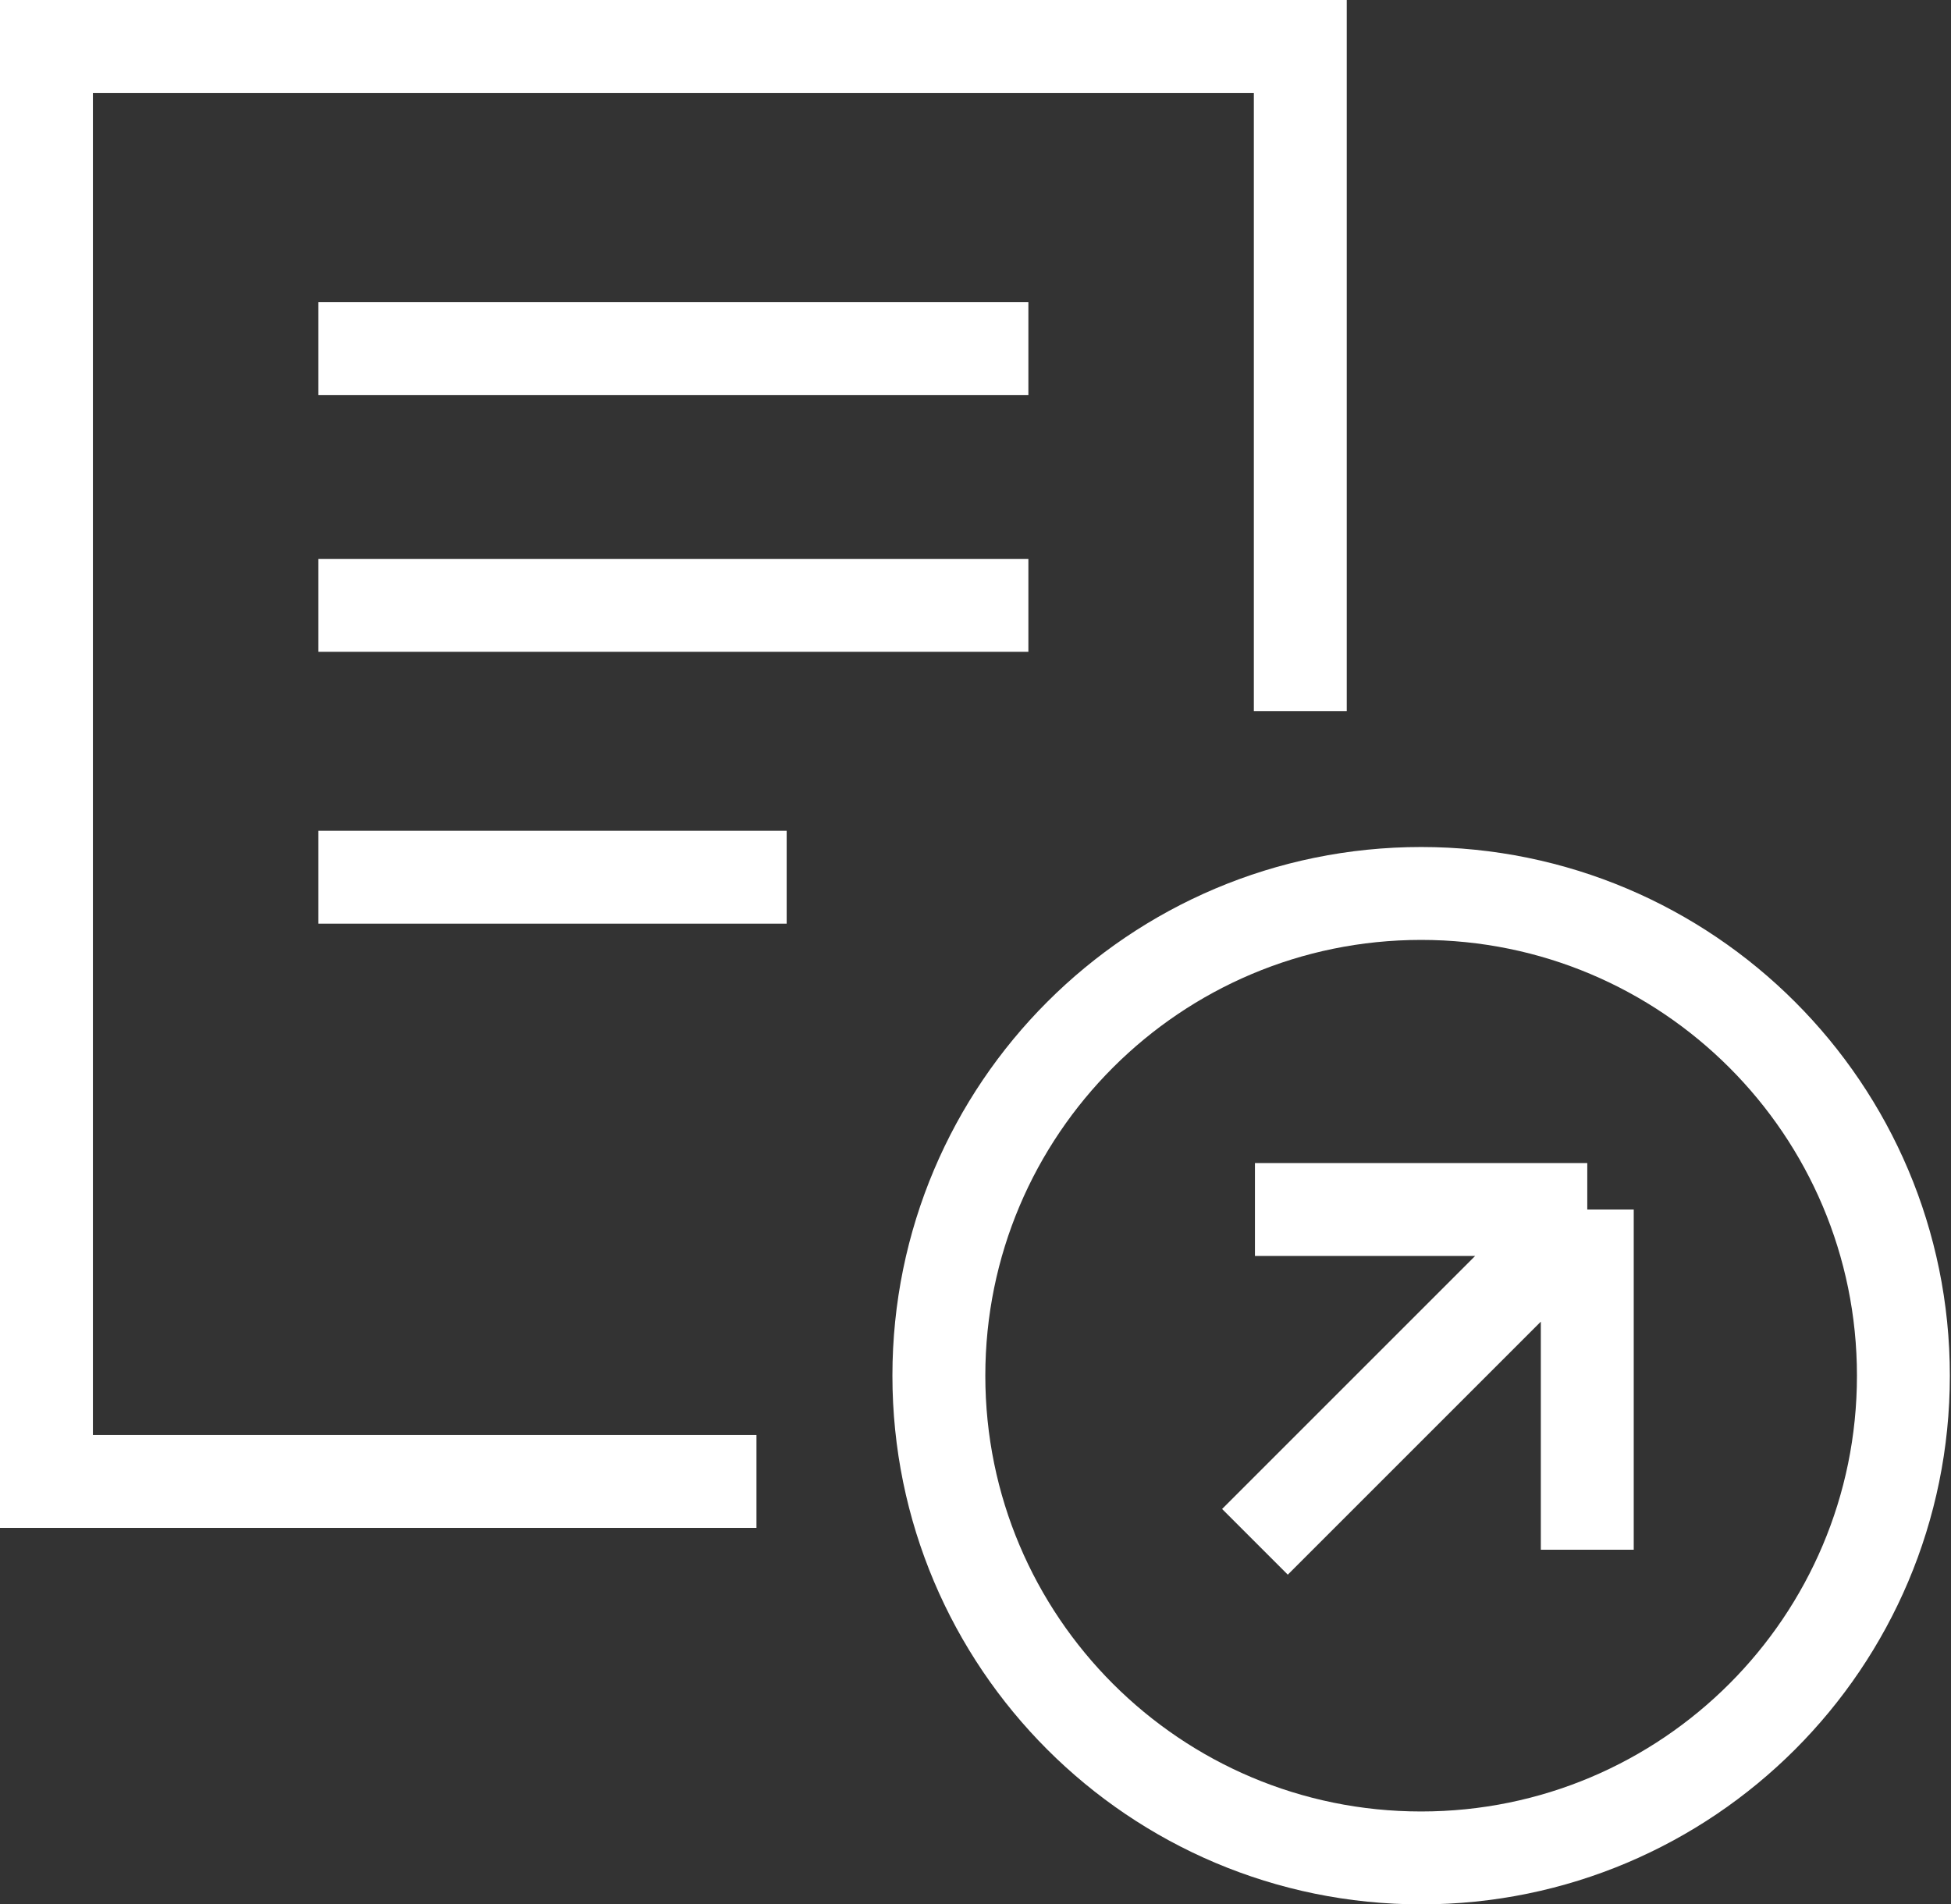
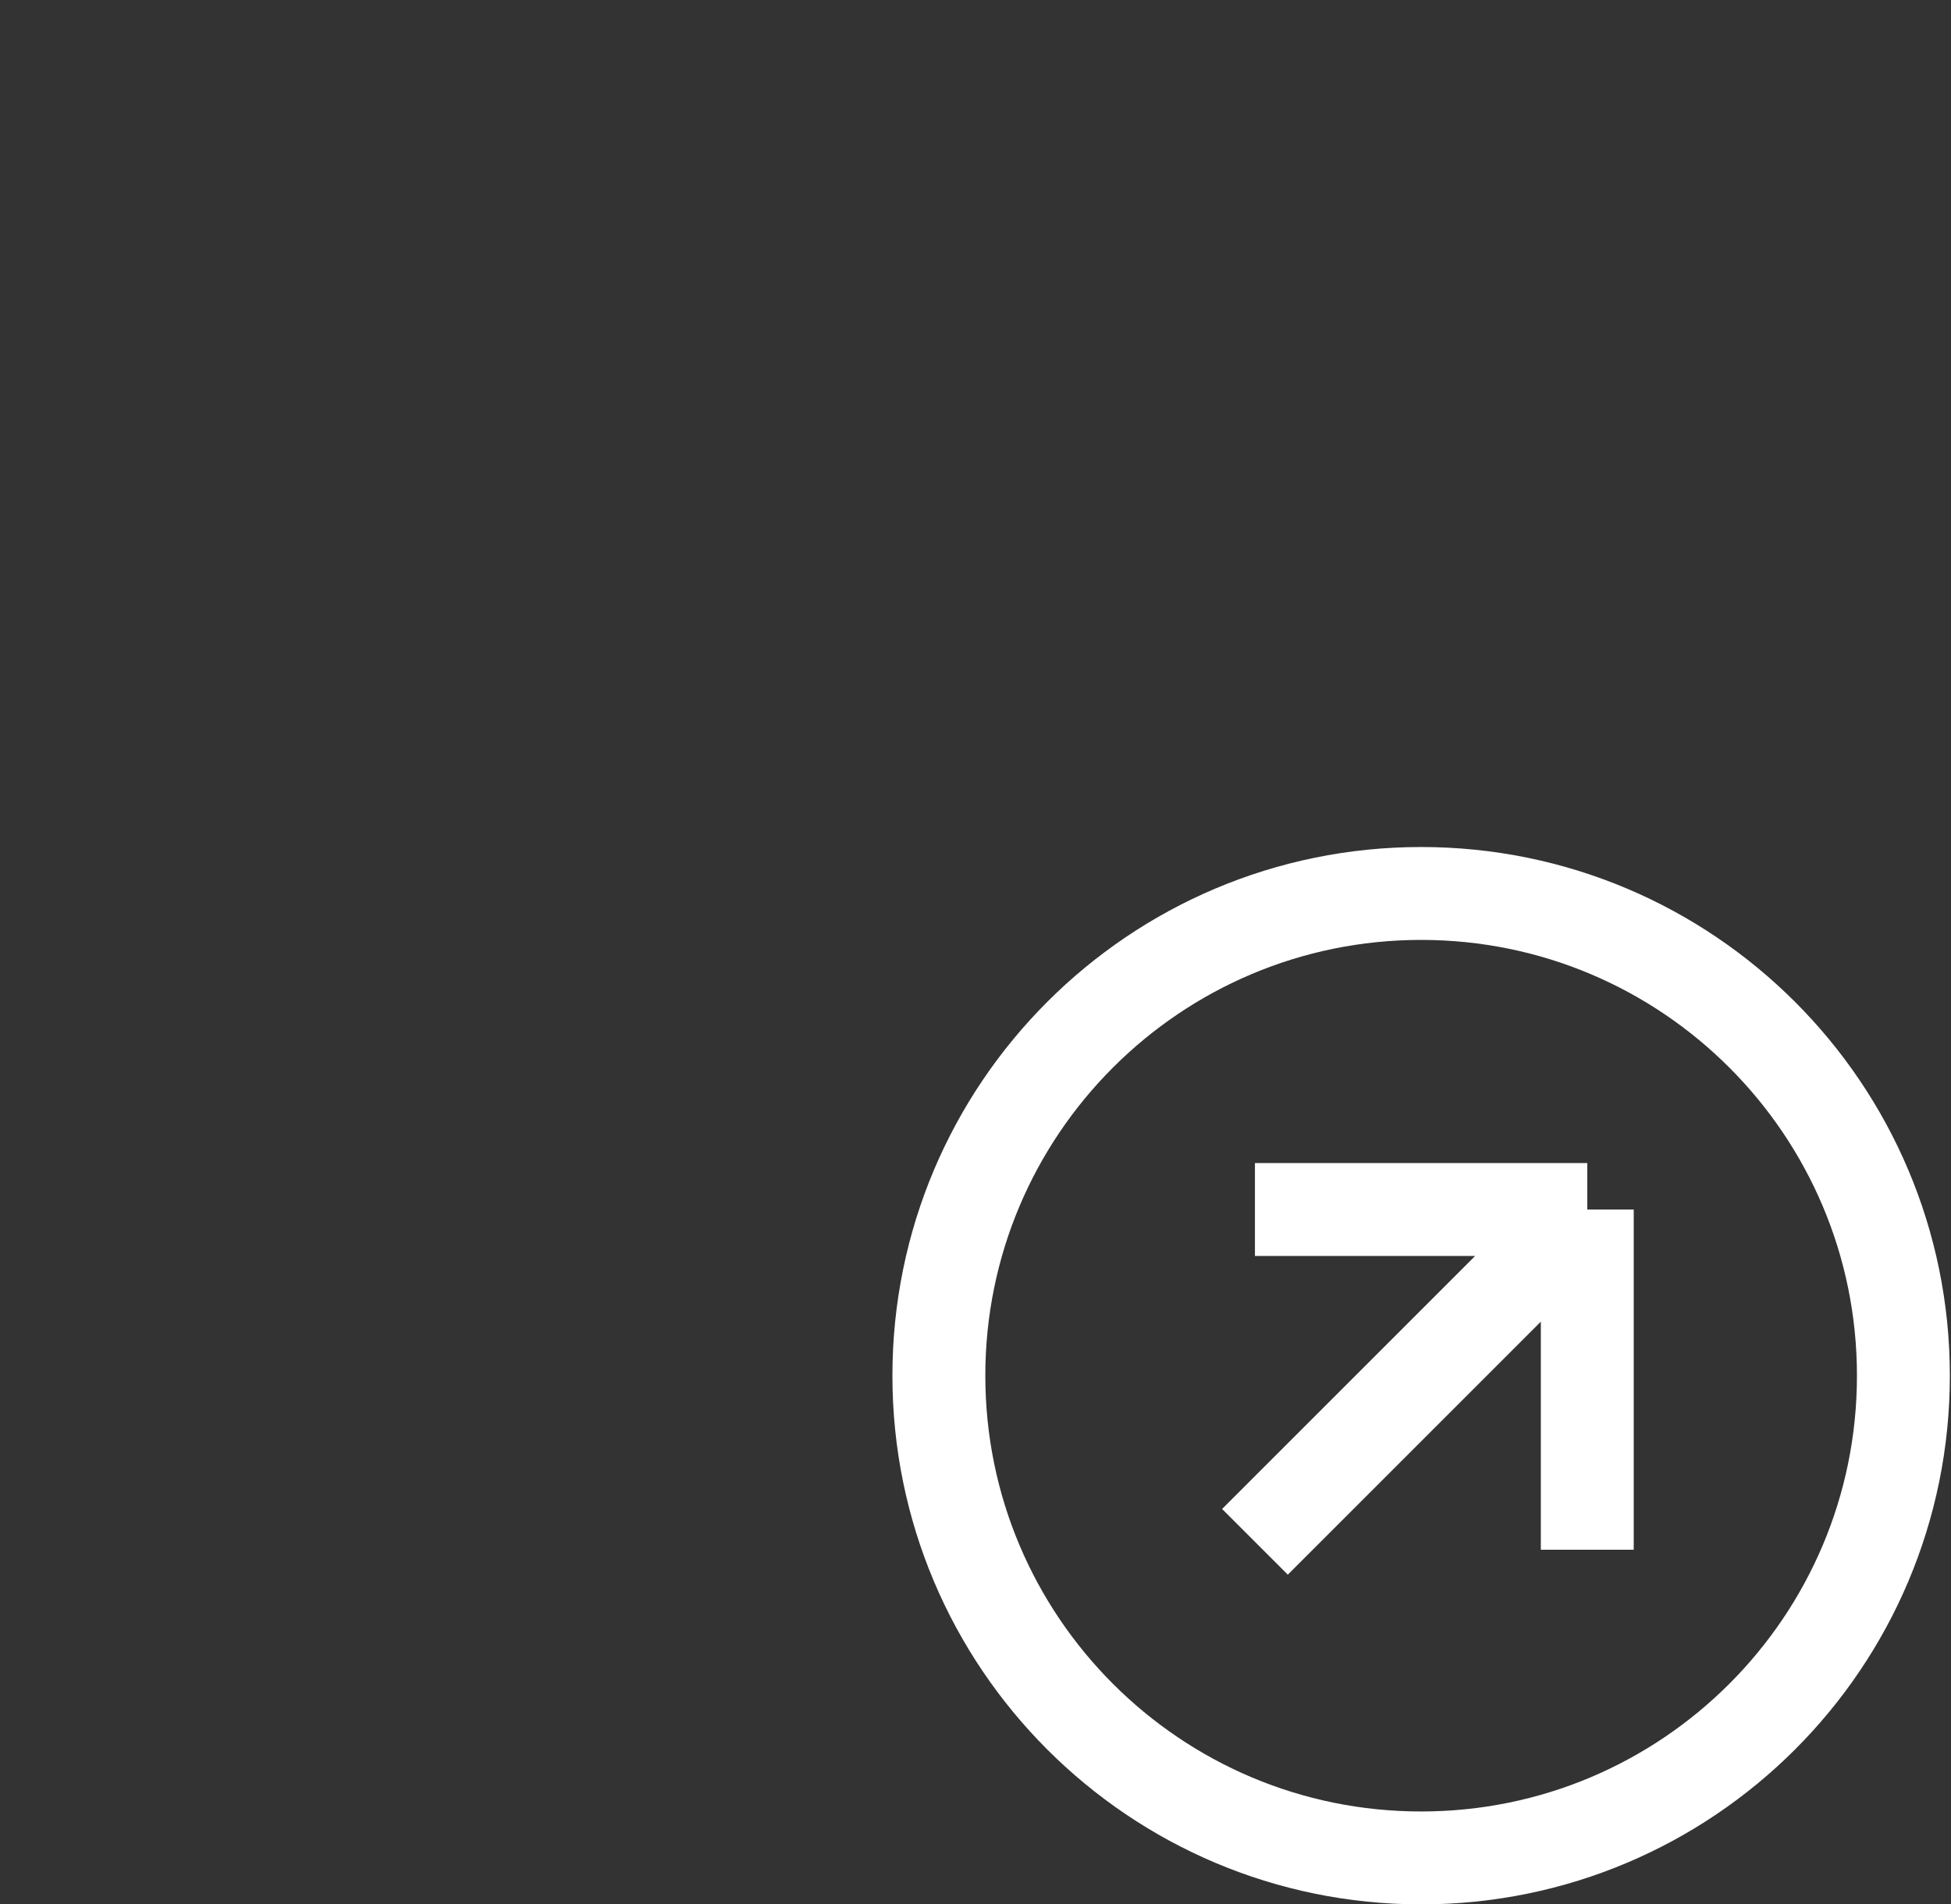
<svg xmlns="http://www.w3.org/2000/svg" width="126" height="123" viewBox="0 0 126 123" fill="none">
  <rect x="0" y="0" width="126" height="123" fill="#333333" stroke="none" />
  <path d="M102.51 78.121H81.047M102.51 78.121V100.095M102.51 78.121L81.047 99.584" stroke="white" stroke-width="6" />
  <path d="M122.926 88.853C122.926 106.055 108.982 120 91.78 120C74.579 120 60.634 106.055 60.634 88.853C60.634 71.652 74.579 57.707 91.78 57.707C108.982 57.707 122.926 71.652 122.926 88.853Z" stroke="white" stroke-width="6" />
-   <path d="M20.561 56.658H50.805M20.561 39.098H66.415M20.561 22.512H66.415M48.854 95.683H3V3H83.976V45.927" stroke="white" stroke-width="6" />
</svg>